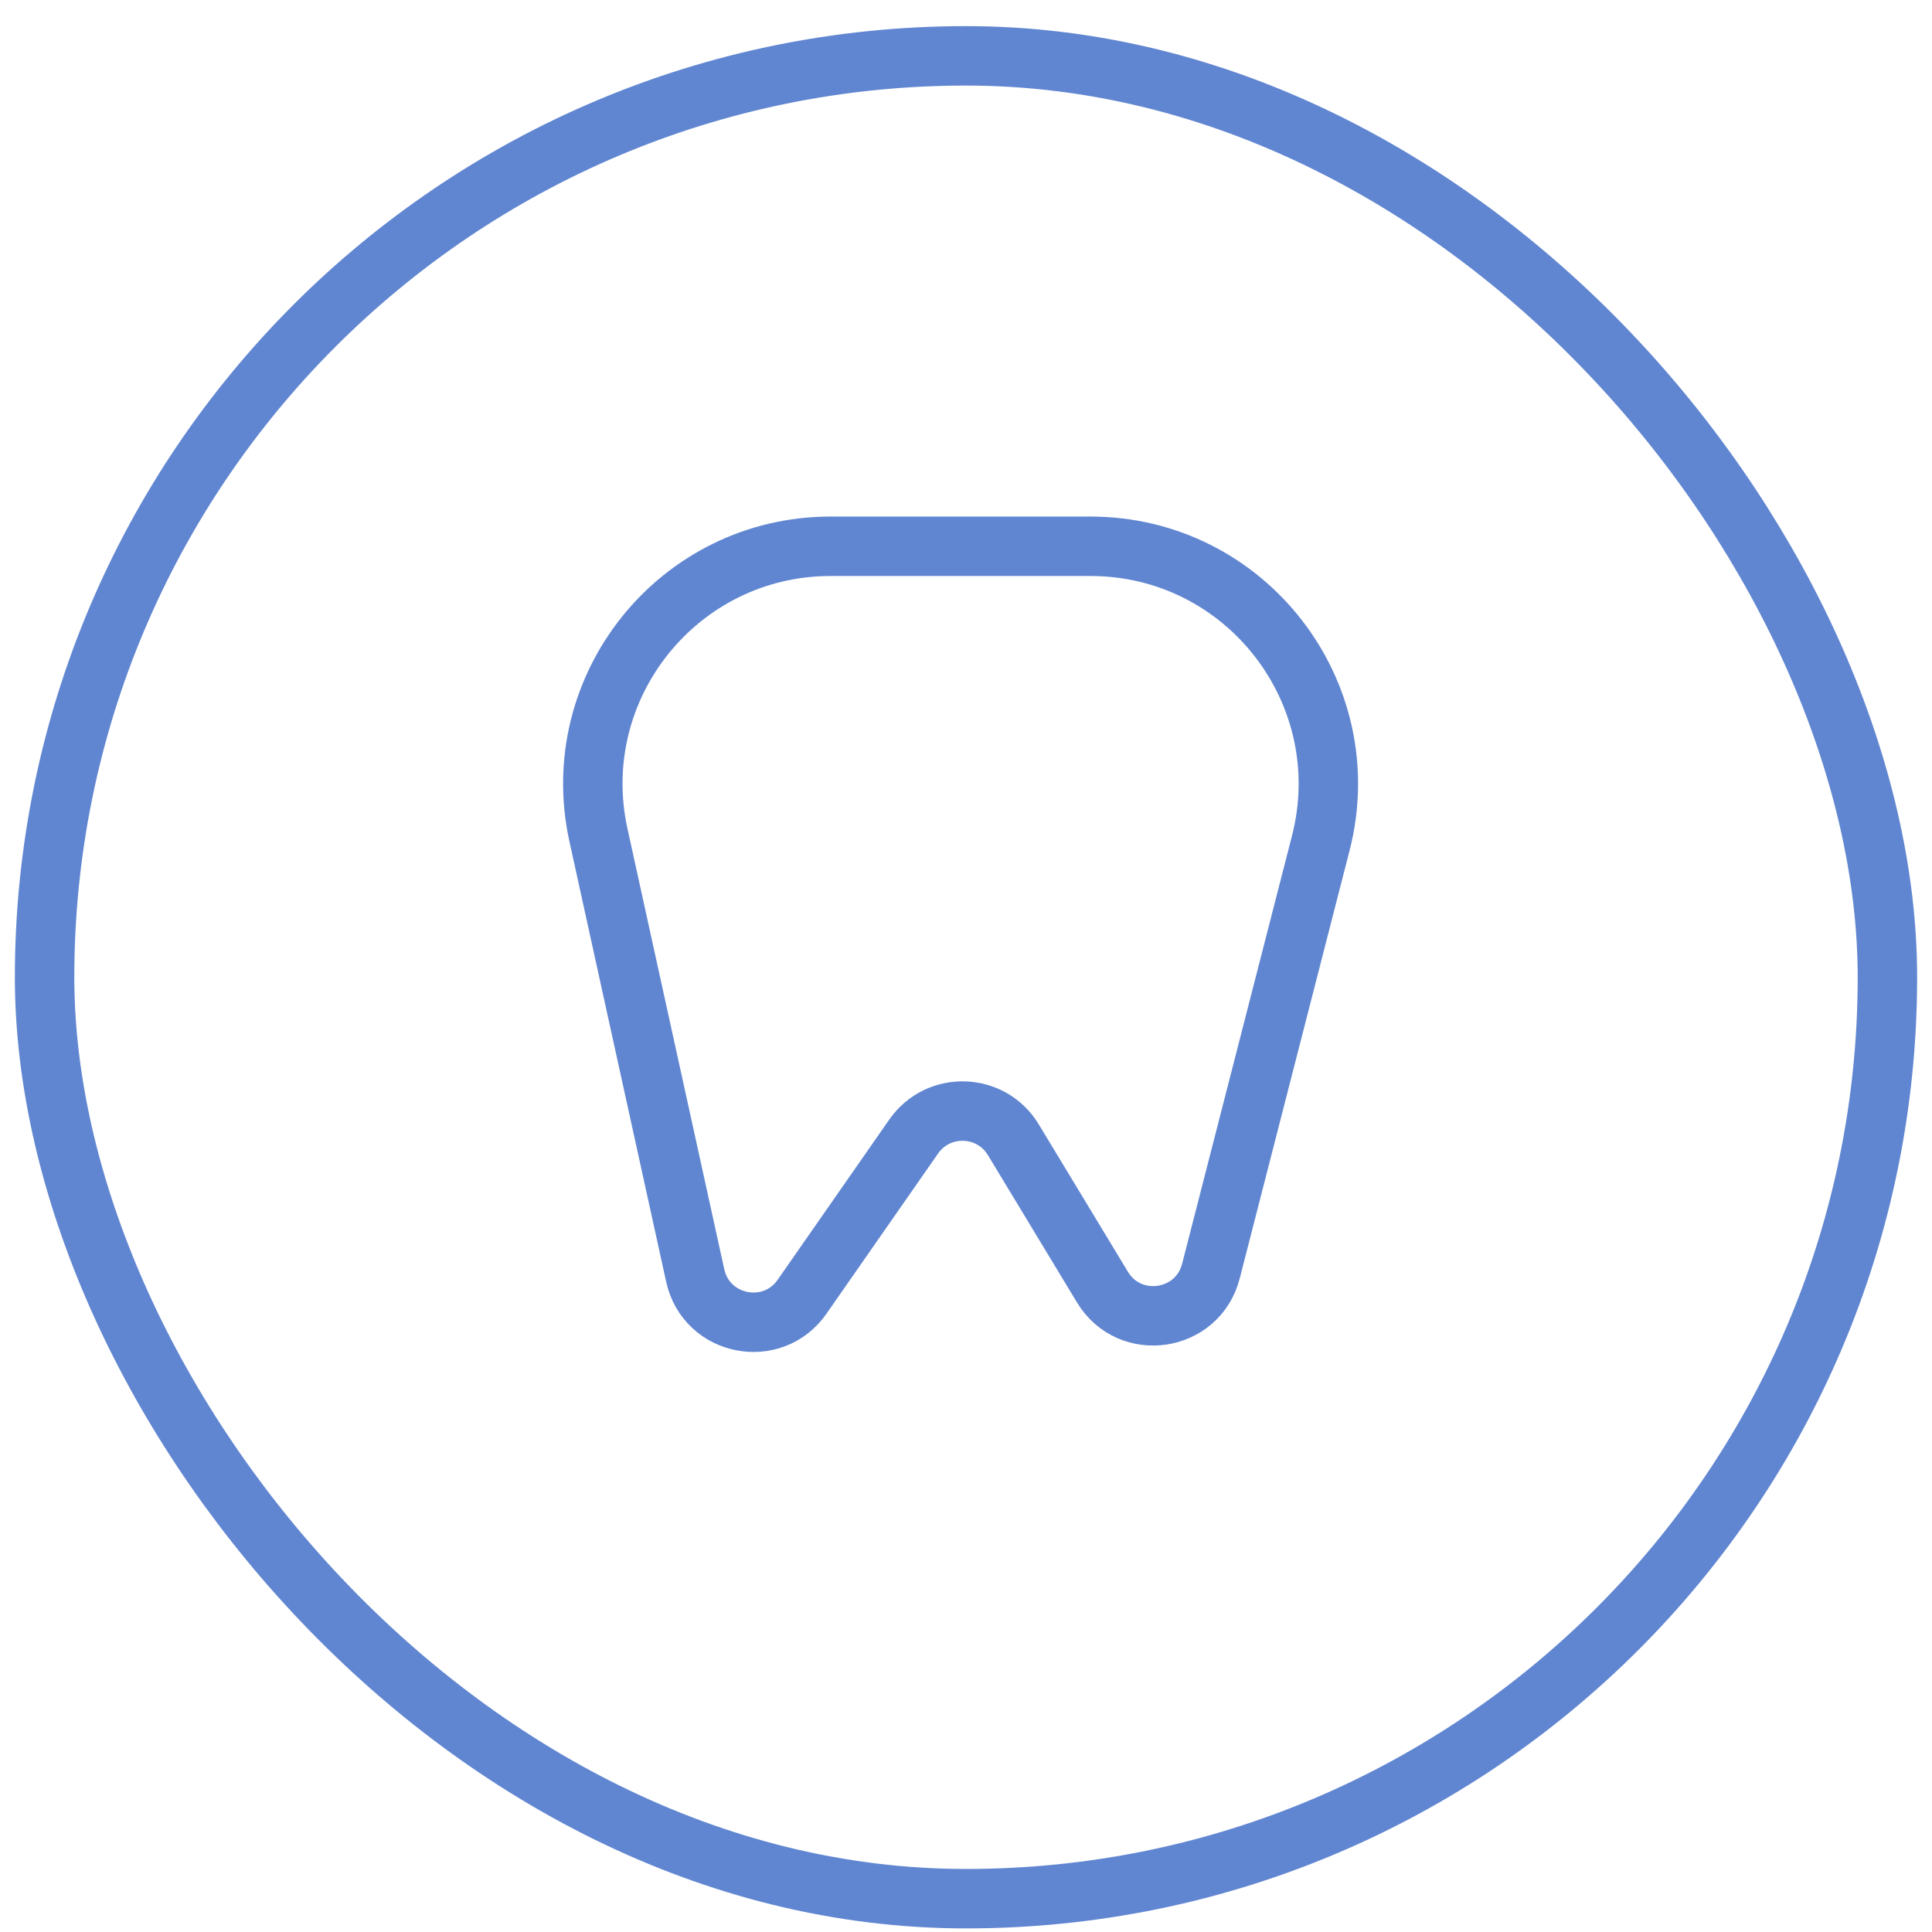
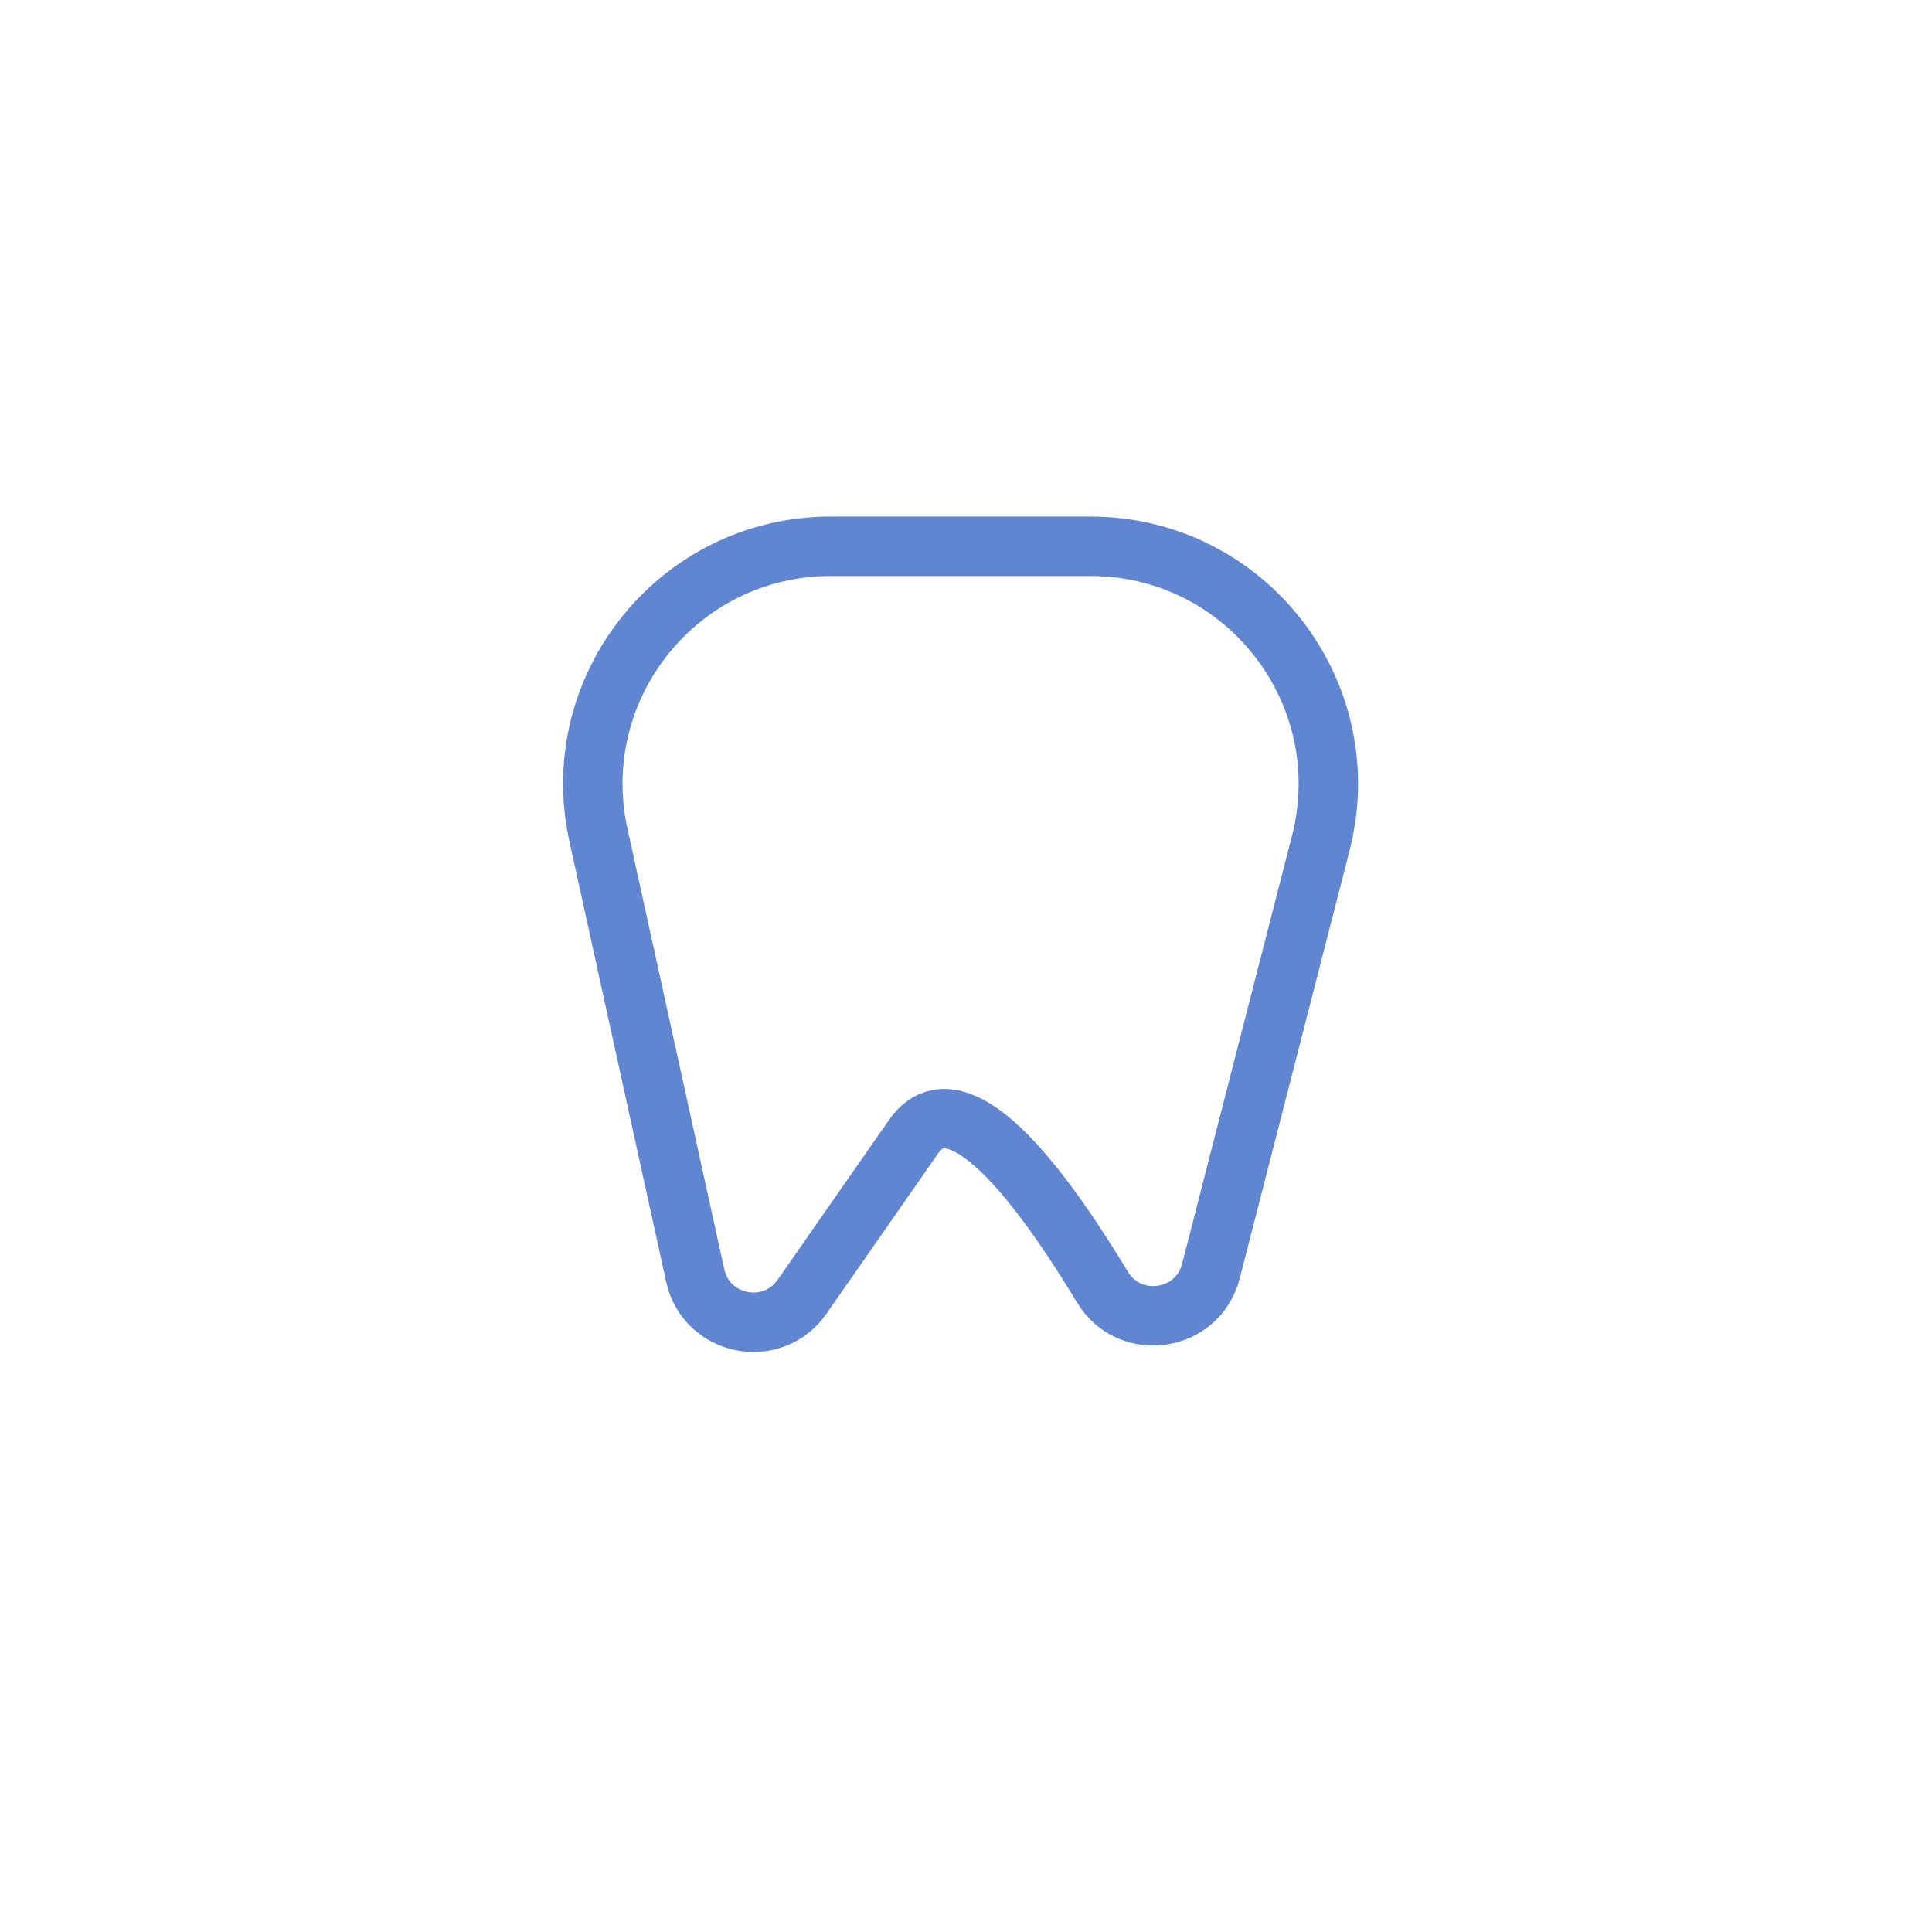
<svg xmlns="http://www.w3.org/2000/svg" width="65" height="65" viewBox="0 0 65 65" fill="none">
-   <rect x="1.5" y="1.879" width="62" height="62" rx="31" stroke="#6186D1" stroke-width="2" />
-   <path d="M20.134 28.095C19.038 23.104 22.838 18.379 27.948 18.379H32.5H36.687C41.912 18.379 45.735 23.307 44.436 28.368L40.74 42.766C40.299 44.483 38.008 44.82 37.091 43.304L34.093 38.346C33.344 37.107 31.568 37.05 30.74 38.237L26.984 43.628C25.987 45.059 23.764 44.617 23.39 42.914L20.134 28.095Z" stroke="#6186D1" stroke-width="2" />
+   <path d="M20.134 28.095C19.038 23.104 22.838 18.379 27.948 18.379H32.5H36.687C41.912 18.379 45.735 23.307 44.436 28.368L40.74 42.766C40.299 44.483 38.008 44.82 37.091 43.304C33.344 37.107 31.568 37.05 30.74 38.237L26.984 43.628C25.987 45.059 23.764 44.617 23.39 42.914L20.134 28.095Z" stroke="#6186D1" stroke-width="2" />
</svg>